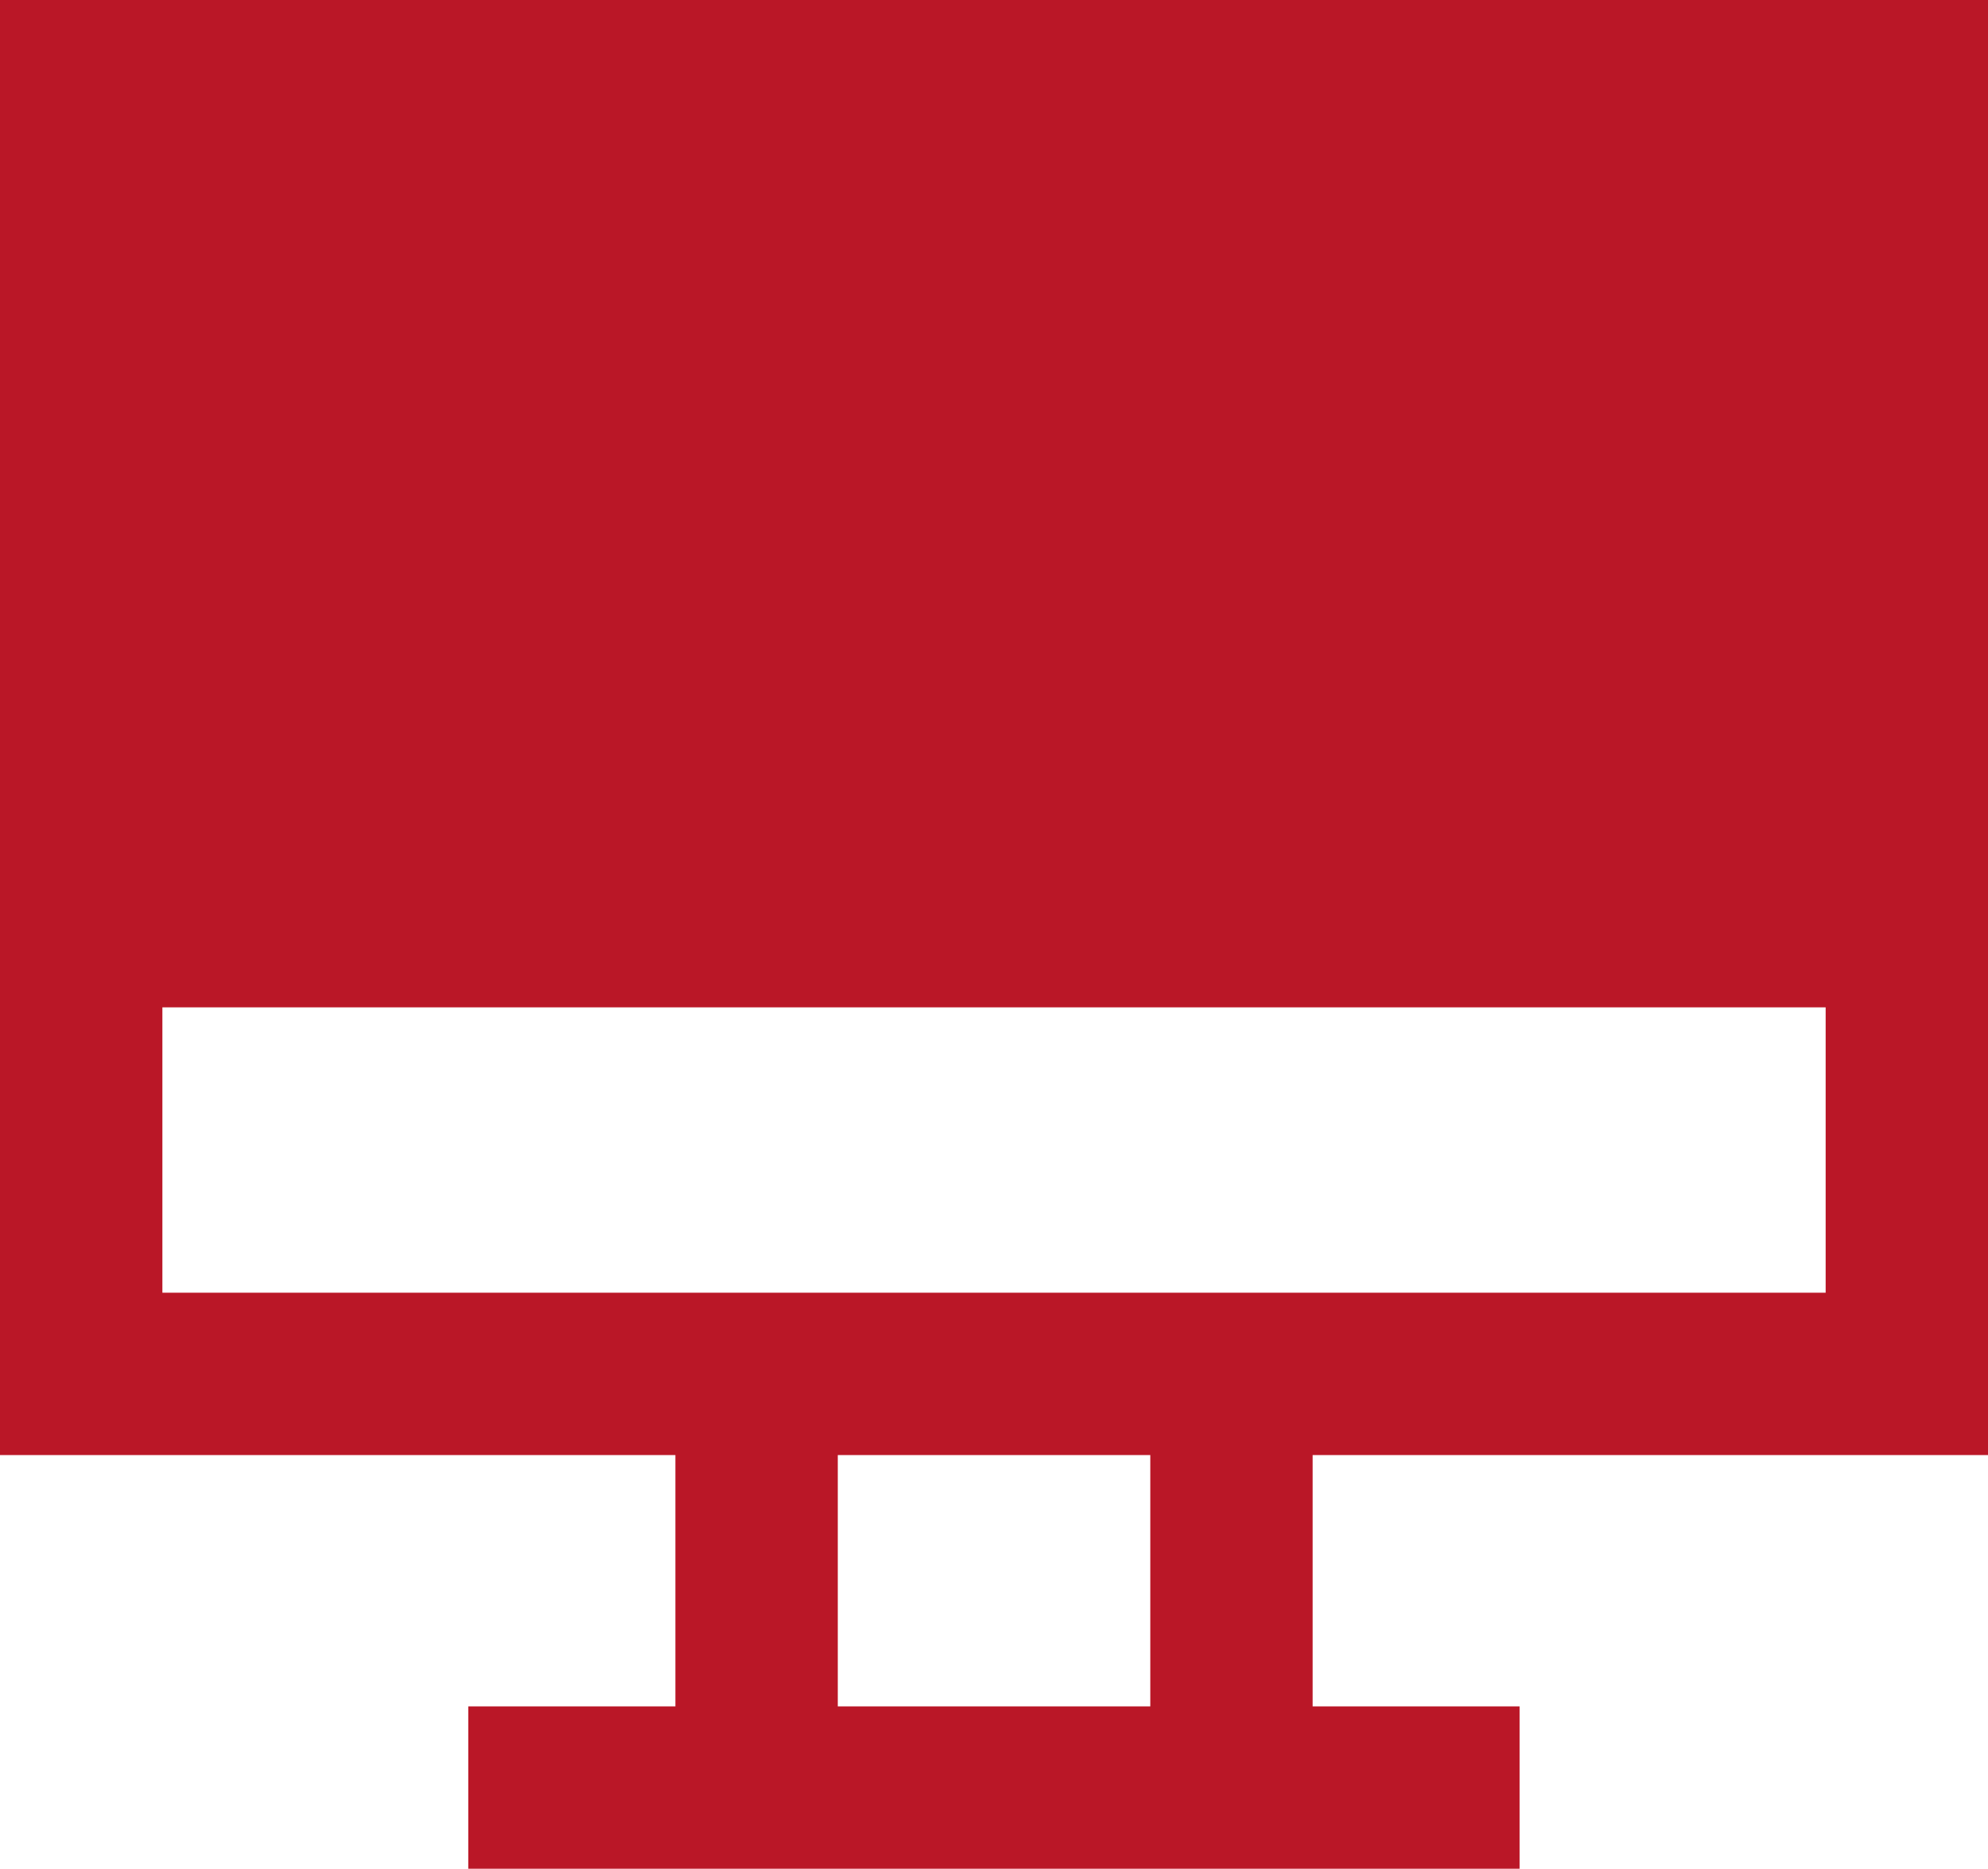
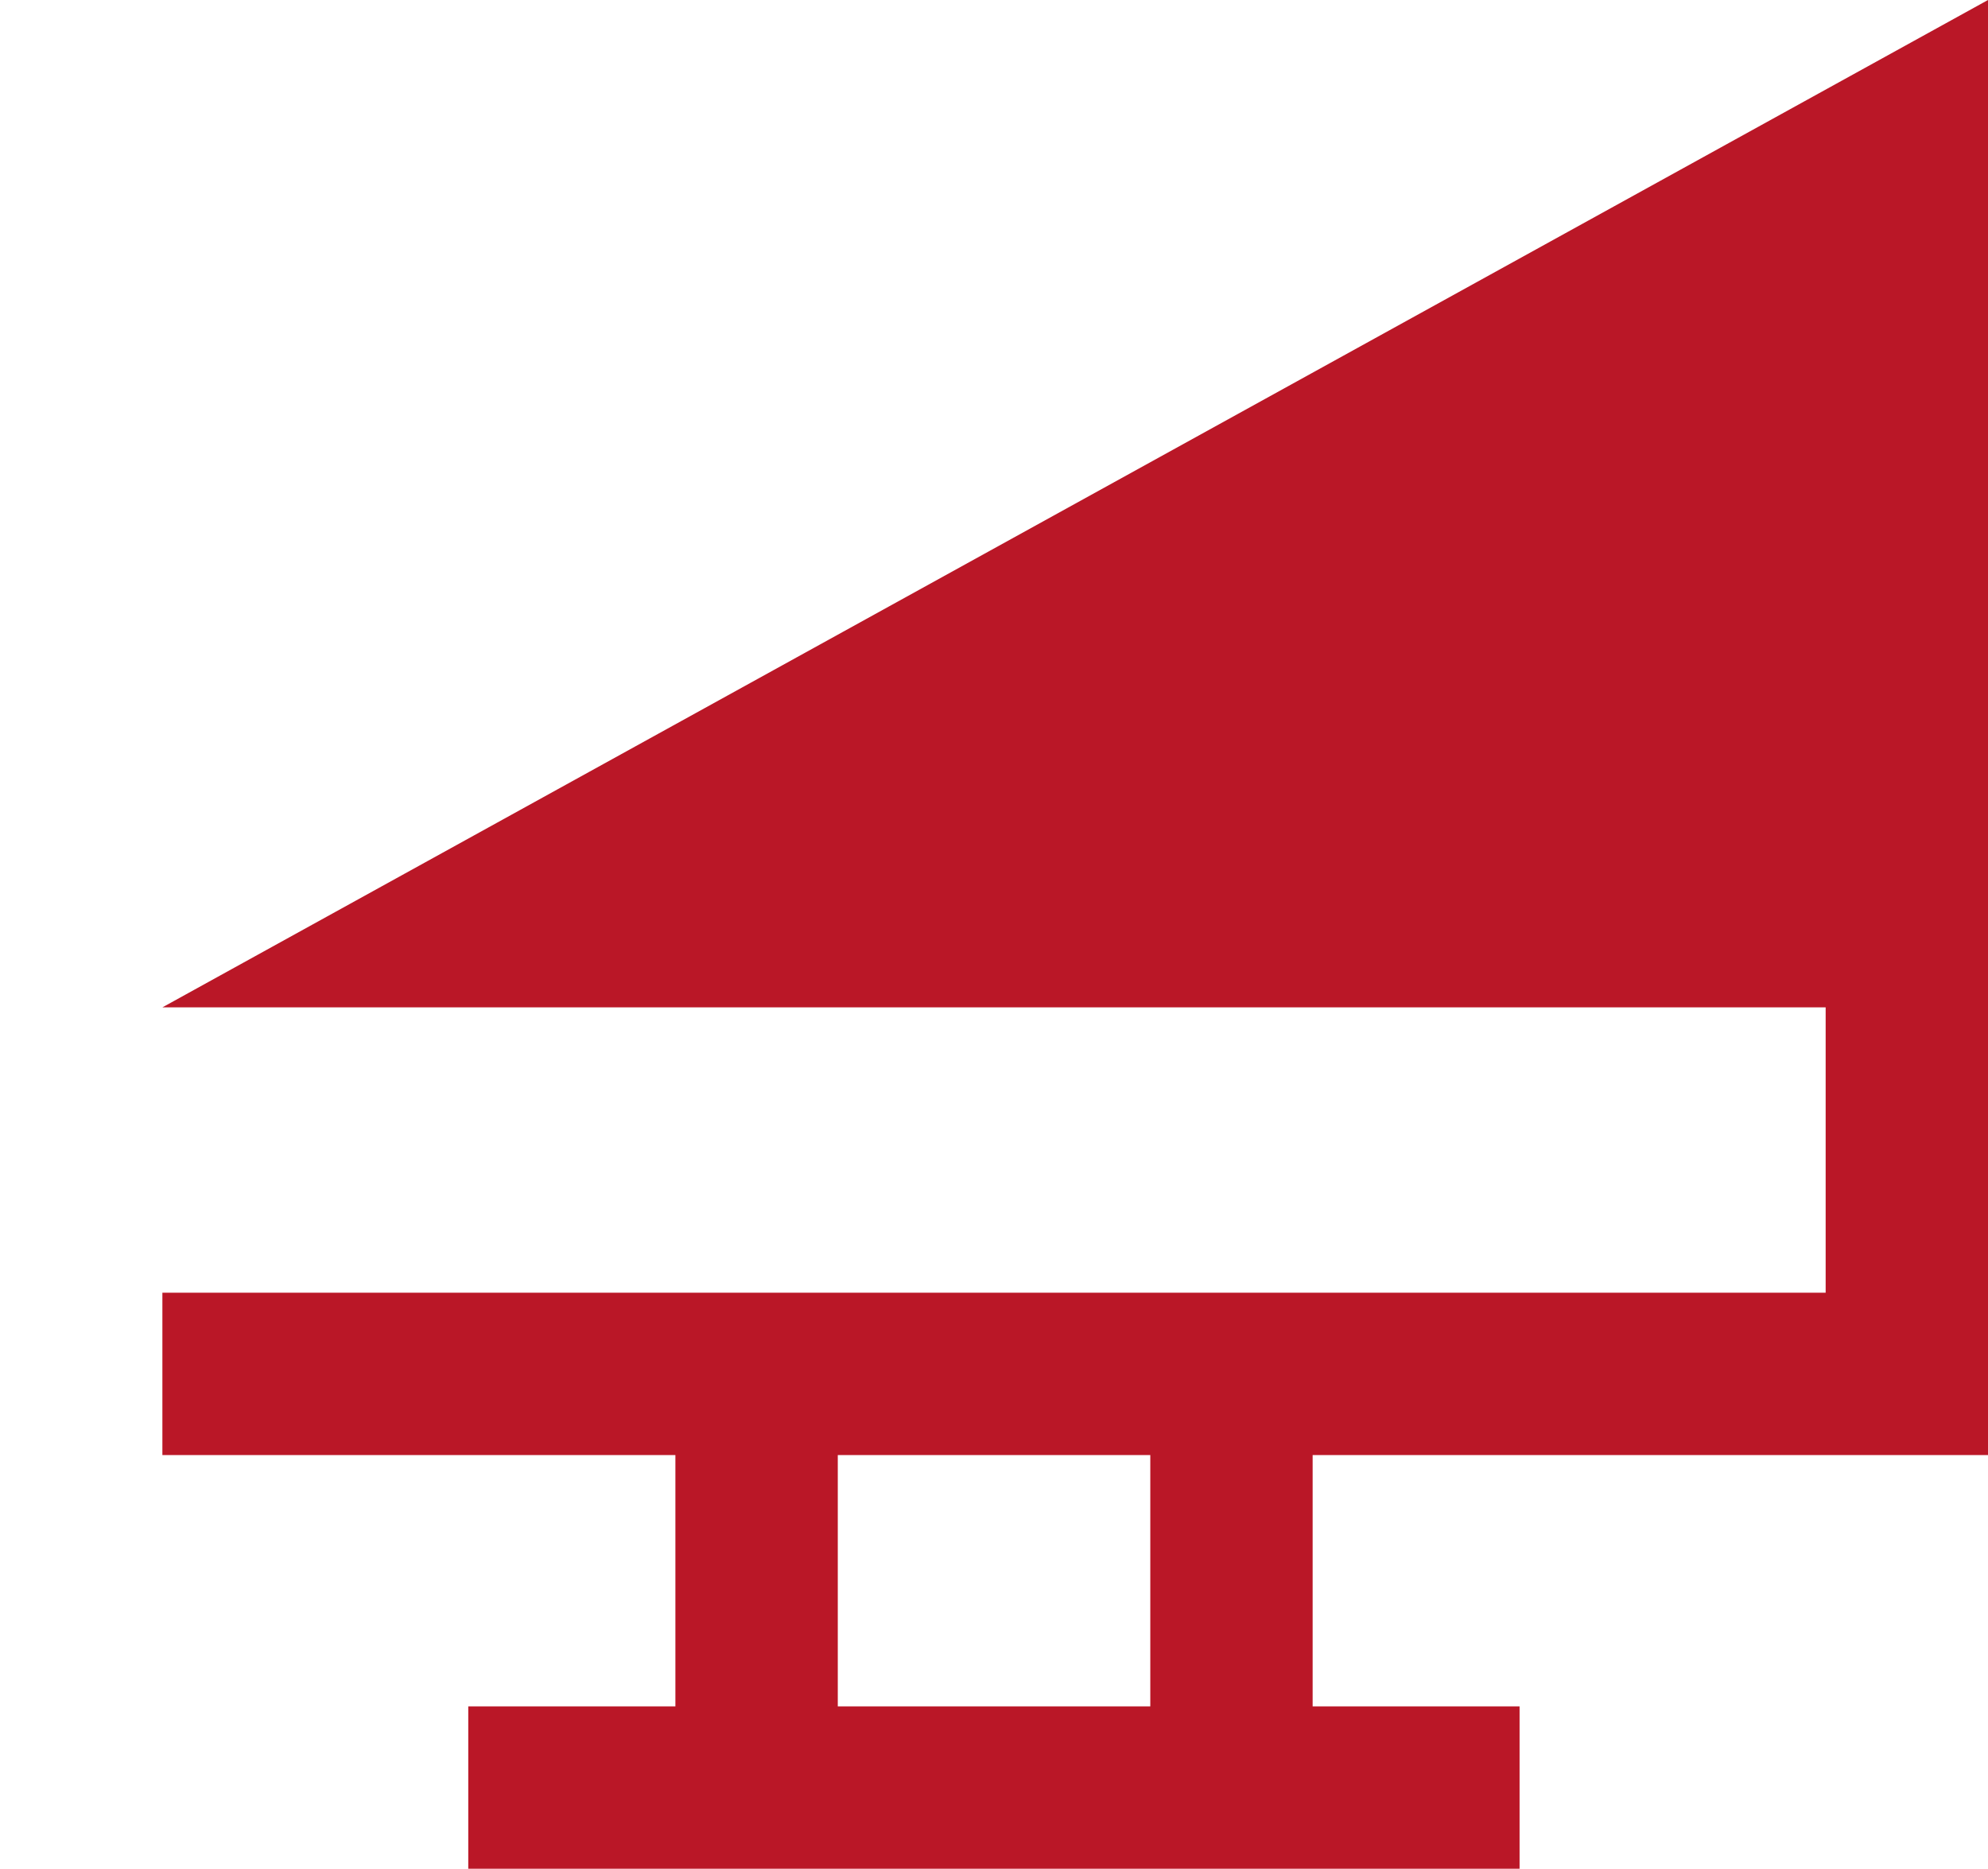
<svg xmlns="http://www.w3.org/2000/svg" width="48.823" height="45.891" viewBox="0 0 48.823 45.891">
-   <path id="Path_45" data-name="Path 45" d="M20.575,35.73H28.25V41.9H20.575ZM3.988,24.736H44.836v7.007H3.988ZM0,0V35.73H16.587V41.9H11.5v3.987H37.319V41.9H32.237V35.73H48.823V0Z" fill="#ba1727" />
+   <path id="Path_45" data-name="Path 45" d="M20.575,35.73H28.25V41.9H20.575ZM3.988,24.736H44.836v7.007H3.988ZV35.73H16.587V41.9H11.5v3.987H37.319V41.9H32.237V35.73H48.823V0Z" fill="#ba1727" />
</svg>